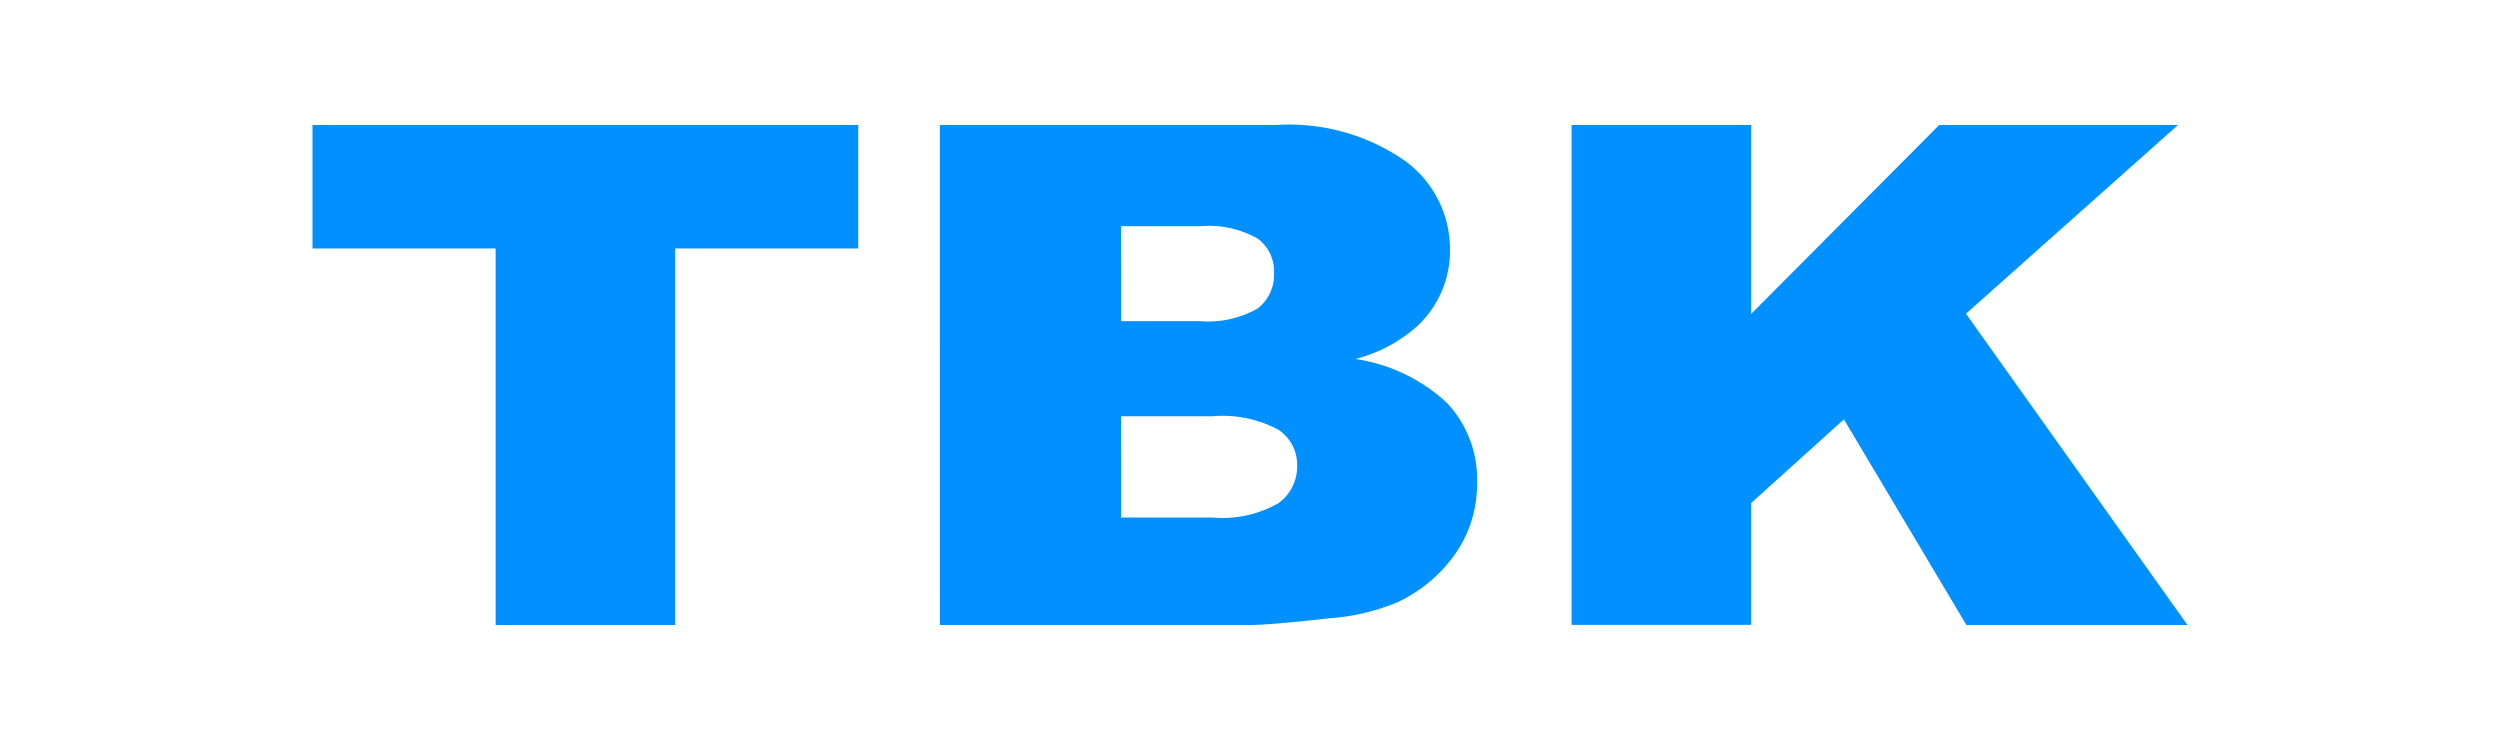
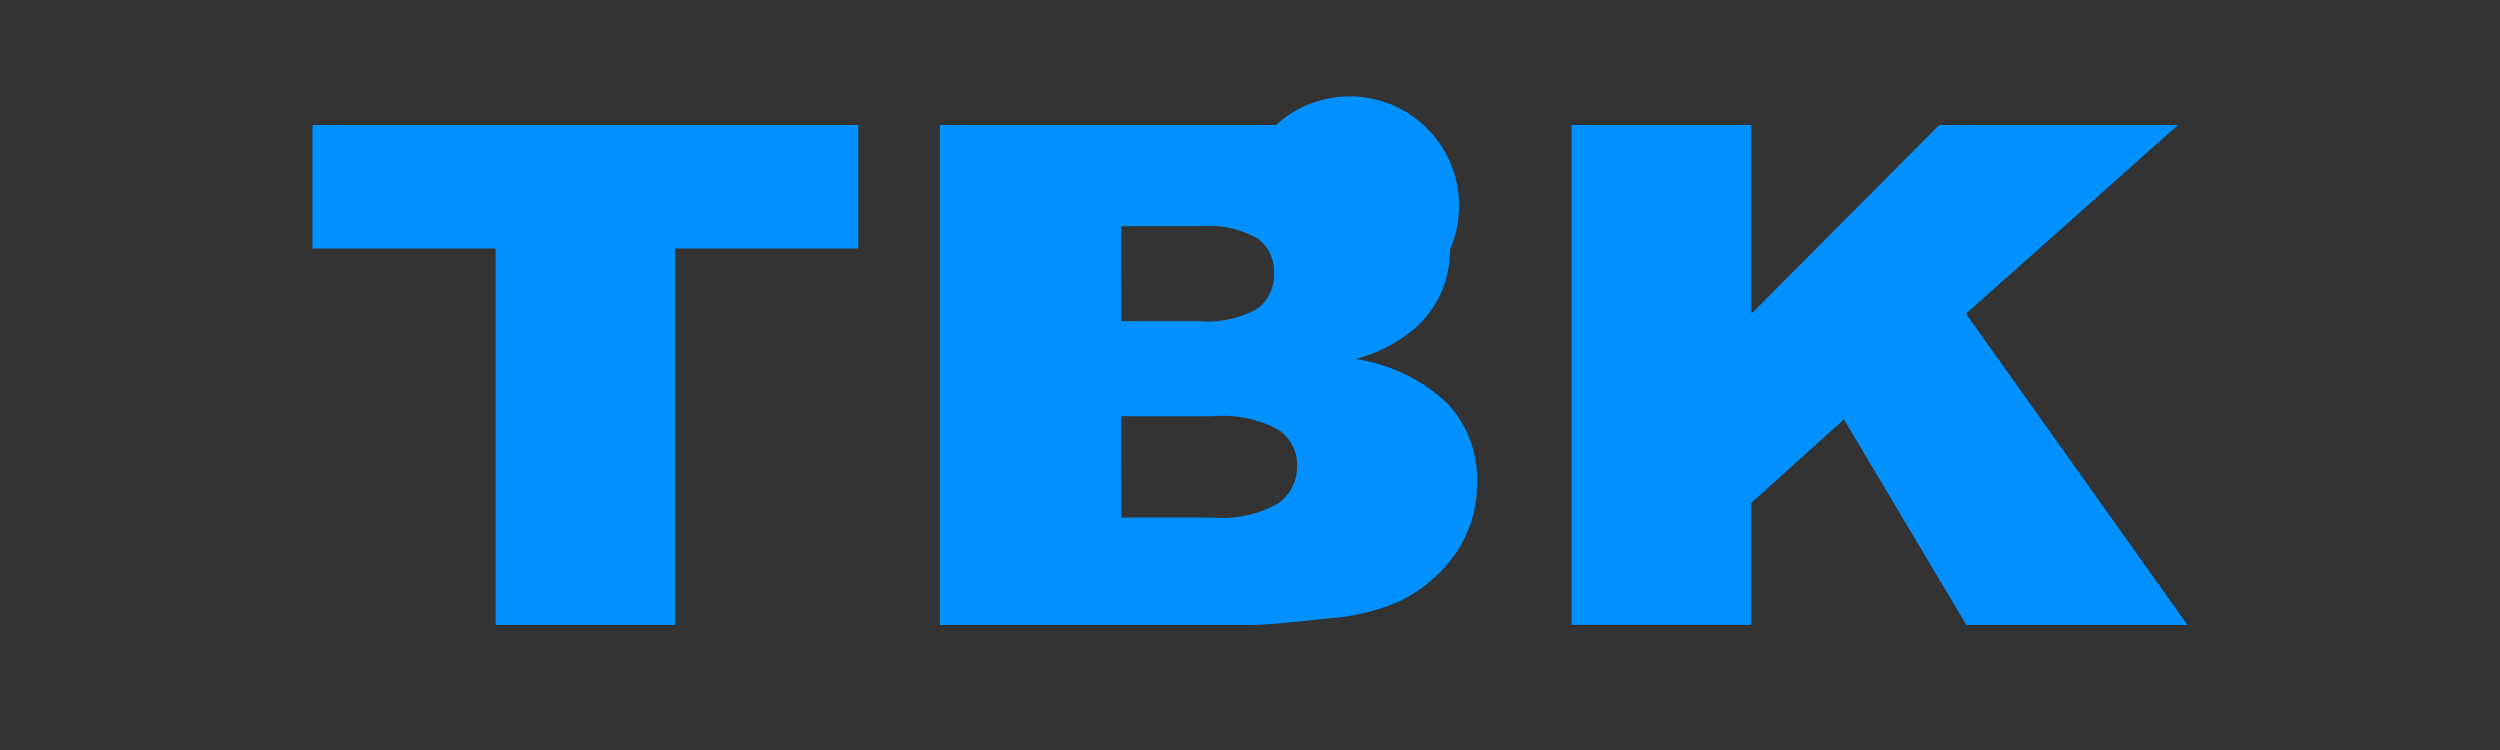
<svg xmlns="http://www.w3.org/2000/svg" width="80" height="24" viewBox="0 0 80 24">
  <rect x="0" y="0" width="80" height="24" fill="#333333" stroke="none" />
  <defs>
    <clipPath id="clip-btk">
      <rect width="80" height="24" />
    </clipPath>
  </defs>
  <g id="btk" clip-path="url(#clip-btk)">
-     <rect width="80" height="24" fill="#fff" />
-     <path id="Path_434" data-name="Path 434" d="M.252-7.874H17.716v3.951H11.857V8.126H6.112V-3.923H.252Zm20.076,0H31.083a6.494,6.494,0,0,1,4.128,1.146A3.5,3.5,0,0,1,36.651-3.89a3.3,3.3,0,0,1-1.027,2.434,4.728,4.728,0,0,1-2,1.07,5.449,5.449,0,0,1,2.949,1.424,3.568,3.568,0,0,1,.945,2.538,3.9,3.9,0,0,1-.672,2.237A4.673,4.673,0,0,1,35,7.384a6.829,6.829,0,0,1-2.181.524q-1.94.218-2.575.218H20.329Zm5.8,6.276h2.5A3.226,3.226,0,0,0,30.493-2a1.356,1.356,0,0,0,.526-1.151,1.285,1.285,0,0,0-.526-1.091,3.174,3.174,0,0,0-1.833-.393H26.124Zm0,6.286h2.93a3.619,3.619,0,0,0,2.093-.453,1.44,1.44,0,0,0,.609-1.217,1.338,1.338,0,0,0-.6-1.141,3.794,3.794,0,0,0-2.112-.431H26.124ZM40.544-7.874h5.745v6.046l6.018-6.046h7.641L53.163-1.835l7.089,9.961H53.177l-3.92-6.58L46.289,4.222v3.9H40.544Z" transform="translate(9.748 11.874)" fill="#0090ff" />
+     <path id="Path_434" data-name="Path 434" d="M.252-7.874H17.716v3.951H11.857V8.126H6.112V-3.923H.252Zm20.076,0H31.083A3.5,3.5,0,0,1,36.651-3.89a3.3,3.3,0,0,1-1.027,2.434,4.728,4.728,0,0,1-2,1.07,5.449,5.449,0,0,1,2.949,1.424,3.568,3.568,0,0,1,.945,2.538,3.9,3.9,0,0,1-.672,2.237A4.673,4.673,0,0,1,35,7.384a6.829,6.829,0,0,1-2.181.524q-1.94.218-2.575.218H20.329Zm5.8,6.276h2.5A3.226,3.226,0,0,0,30.493-2a1.356,1.356,0,0,0,.526-1.151,1.285,1.285,0,0,0-.526-1.091,3.174,3.174,0,0,0-1.833-.393H26.124Zm0,6.286h2.93a3.619,3.619,0,0,0,2.093-.453,1.44,1.44,0,0,0,.609-1.217,1.338,1.338,0,0,0-.6-1.141,3.794,3.794,0,0,0-2.112-.431H26.124ZM40.544-7.874h5.745v6.046l6.018-6.046h7.641L53.163-1.835l7.089,9.961H53.177l-3.92-6.58L46.289,4.222v3.9H40.544Z" transform="translate(9.748 11.874)" fill="#0090ff" />
  </g>
</svg>